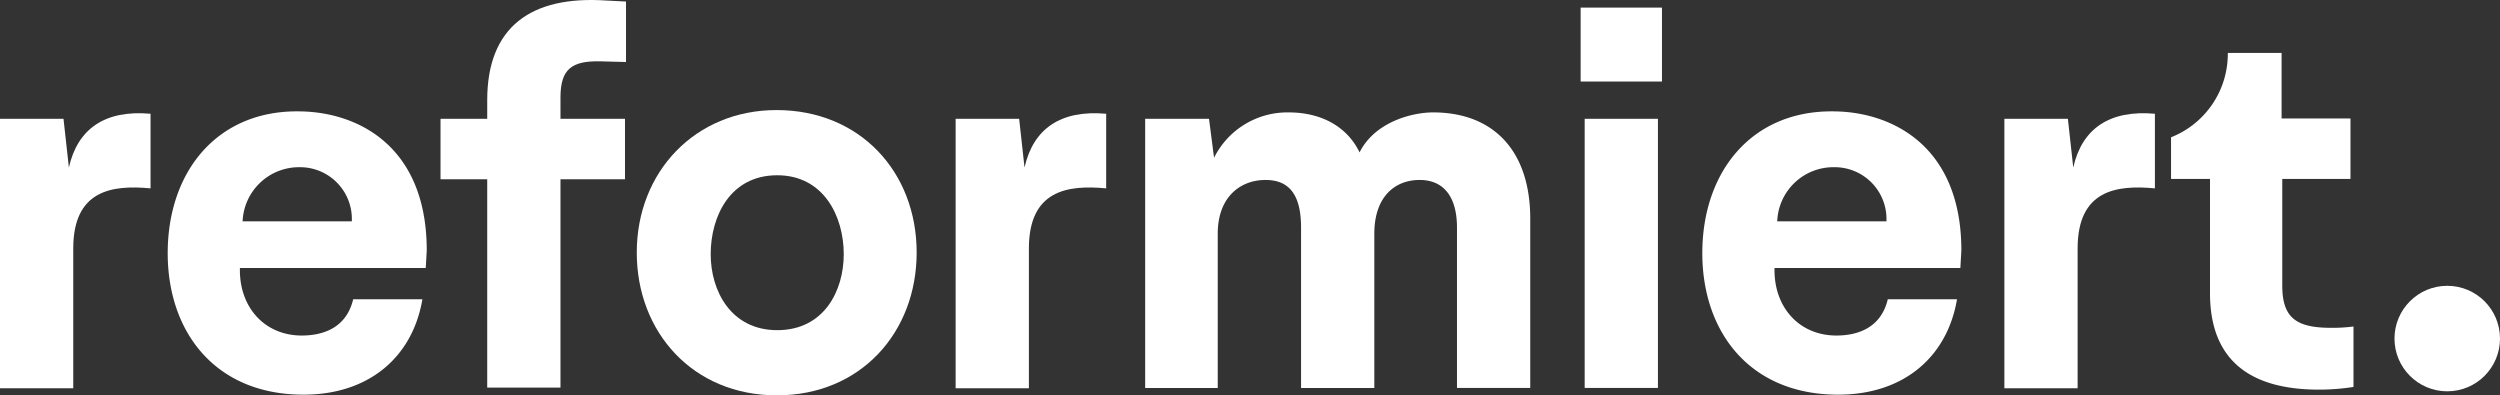
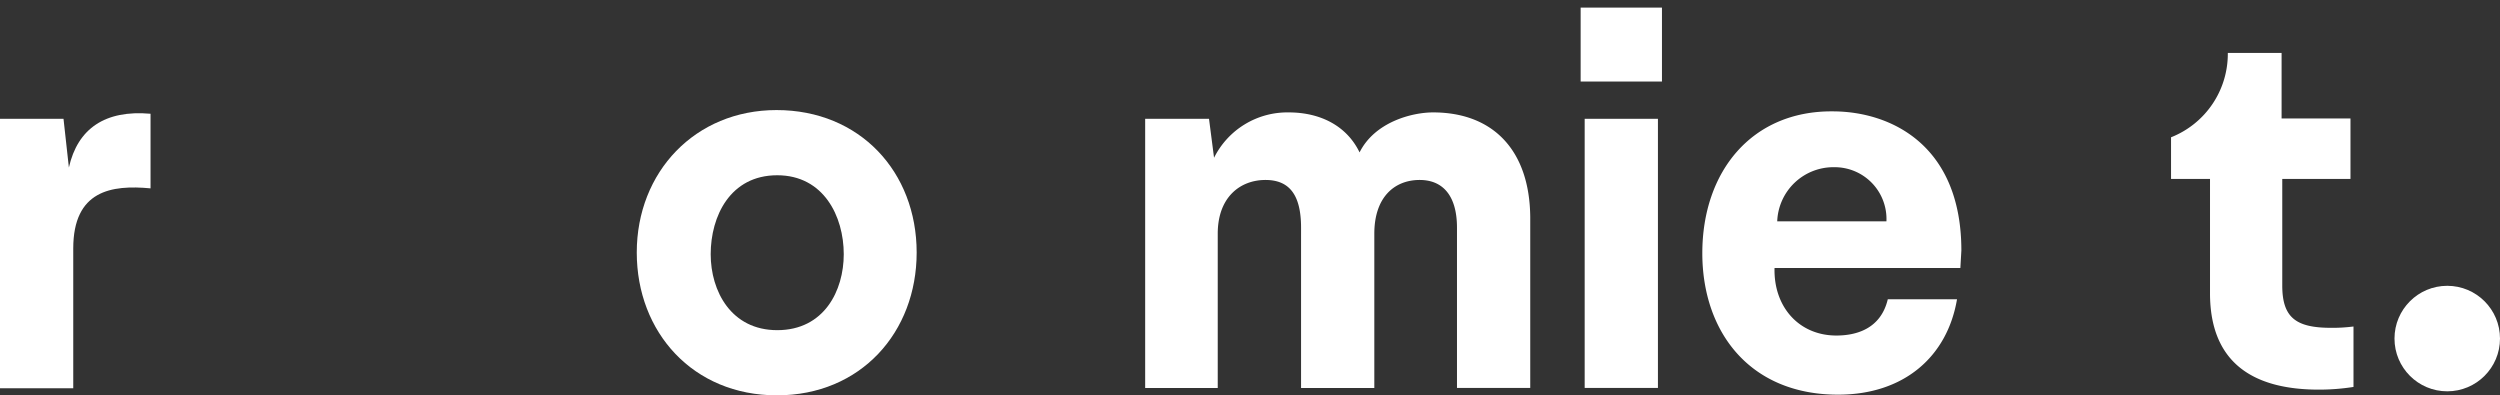
<svg xmlns="http://www.w3.org/2000/svg" width="320.784" height="50.729" viewBox="0 0 320.784 50.729">
  <rect x="0" y="0" width="320.784" height="50.729" fill="#333333" stroke="none" />
  <g id="_231106-vr-reformiert-logo-RGB-positiv" data-name="231106-vr-reformiert-logo-RGB-positiv" transform="translate(-59.5 -59.644)">
    <g id="Gruppe_299" data-name="Gruppe 299" transform="translate(338.074 66.438)">
      <path fill="#FFFFFF" id="Pfad_64" data-name="Pfad 64" d="M726.123,110.669c-4.527,0-6.252-1.337-6.252-5.433V91.569h8.753V83.808h-8.839V75.4h-6.9A11.519,11.519,0,0,1,705.6,86.222v5.346h5v14.659c0,8.882,5.476,12.374,13.97,12.374a28.566,28.566,0,0,0,4.441-.345V110.5A20.809,20.809,0,0,1,726.123,110.669Z" transform="translate(-705.6 -75.4)" />
    </g>
    <g fill="#FFFFFF" id="Gruppe_300" data-name="Gruppe 300" transform="translate(59.5 59.644)">
      <path id="Pfad_65" data-name="Pfad 65" d="M78.816,102.981c-5-.474-9.917.259-9.917,7.718v17.936H59.5V94.056h8.149l.69,6.252c1.121-5,4.657-7.416,10.477-6.9Z" transform="translate(-59.5 -78.812)" />
-       <path id="Pfad_66" data-name="Pfad 66" d="M142.643,110.649l-.129,2.242H118.67c-.129,5,3.147,8.666,7.933,8.666,2.5,0,5.691-.819,6.6-4.657h8.882c-1.25,7.373-6.812,12.245-15.263,12.245-11.34,0-17.419-8.063-17.419-18.152,0-10.477,6.338-18.281,16.729-18.2C133.631,92.8,142.643,97.111,142.643,110.649ZM119.015,106.9h14.013a6.645,6.645,0,0,0-6.683-6.942A7.246,7.246,0,0,0,119.015,106.9Z" transform="translate(-87.885 -78.504)" />
-       <path id="Pfad_67" data-name="Pfad 67" d="M214.4,59.841V67.6l-3.277-.086c-3.751-.086-5.131,1.035-5.131,4.657v2.716h8.278v7.761h-8.278v26.732h-9.4V82.649H190.6V74.888h5.993V72.474c0-9.4,5.648-13.409,15.263-12.762Z" transform="translate(-134.075 -59.644)" />
      <path id="Pfad_68" data-name="Pfad 68" d="M249,110.681c0-10.348,7.5-18.281,17.936-18.281,10.693,0,17.979,7.933,17.979,18.281,0,10.219-7.157,18.324-17.936,18.324S249,120.9,249,110.681Zm26.56.216c0-4.872-2.587-10.132-8.537-10.132-6.036,0-8.537,5.26-8.537,10.132,0,4.743,2.63,9.744,8.537,9.744C273.059,120.641,275.56,115.553,275.56,110.9Z" transform="translate(-167.295 -78.277)" />
-       <path id="Pfad_69" data-name="Pfad 69" d="M363.216,102.981c-5-.474-9.917.259-9.917,7.718v17.936h-9.4V94.056h8.149l.69,6.252c1.121-5,4.657-7.416,10.477-6.9Z" transform="translate(-221.278 -78.812)" />
      <path id="Pfad_70" data-name="Pfad 70" d="M449.711,106.509v21.946h-9.4V107.889c0-4.1-1.811-6.122-4.786-6.122-3.191,0-5.821,2.156-5.821,6.9v19.79h-9.4V107.889c0-4.225-1.509-6.122-4.57-6.122-3.191,0-6.122,2.156-6.122,6.9v19.79H400.3V93.919h8.192l.647,5a10.508,10.508,0,0,1,9.572-5.821c4.182,0,7.5,1.811,9.1,5.131,1.94-3.88,6.683-5.131,9.442-5.131C444.839,93.1,449.625,97.843,449.711,106.509Z" transform="translate(-253.36 -78.675)" />
      <path id="Pfad_71" data-name="Pfad 71" d="M540.334,71.386H529.9V61.9h10.434Zm-.517,39.322h-9.4V76.171h9.4Z" transform="translate(-327.082 -60.927)" />
      <path id="Pfad_72" data-name="Pfad 72" d="M599.343,110.649l-.129,2.242H575.37c-.129,5,3.147,8.666,7.933,8.666,2.5,0,5.691-.819,6.6-4.657h8.882c-1.25,7.373-6.812,12.245-15.263,12.245-11.34,0-17.419-8.063-17.419-18.152,0-10.477,6.338-18.281,16.729-18.2C590.288,92.8,599.343,97.111,599.343,110.649ZM575.715,106.9h14.013a6.645,6.645,0,0,0-6.683-6.942A7.218,7.218,0,0,0,575.715,106.9Z" transform="translate(-347.673 -78.504)" />
-       <path id="Pfad_73" data-name="Pfad 73" d="M675.316,102.981c-5-.474-9.917.259-9.917,7.718v17.936H656V94.056h8.149l.69,6.252c1.121-5,4.657-7.416,10.477-6.9Z" transform="translate(-398.812 -78.812)" />
    </g>
    <circle id="Ellipse_21" data-name="Ellipse 21" cx="6.769" cy="6.769" r="6.769" transform="translate(366.746 96.317)" fill="#FFFFFF" />
  </g>
</svg>